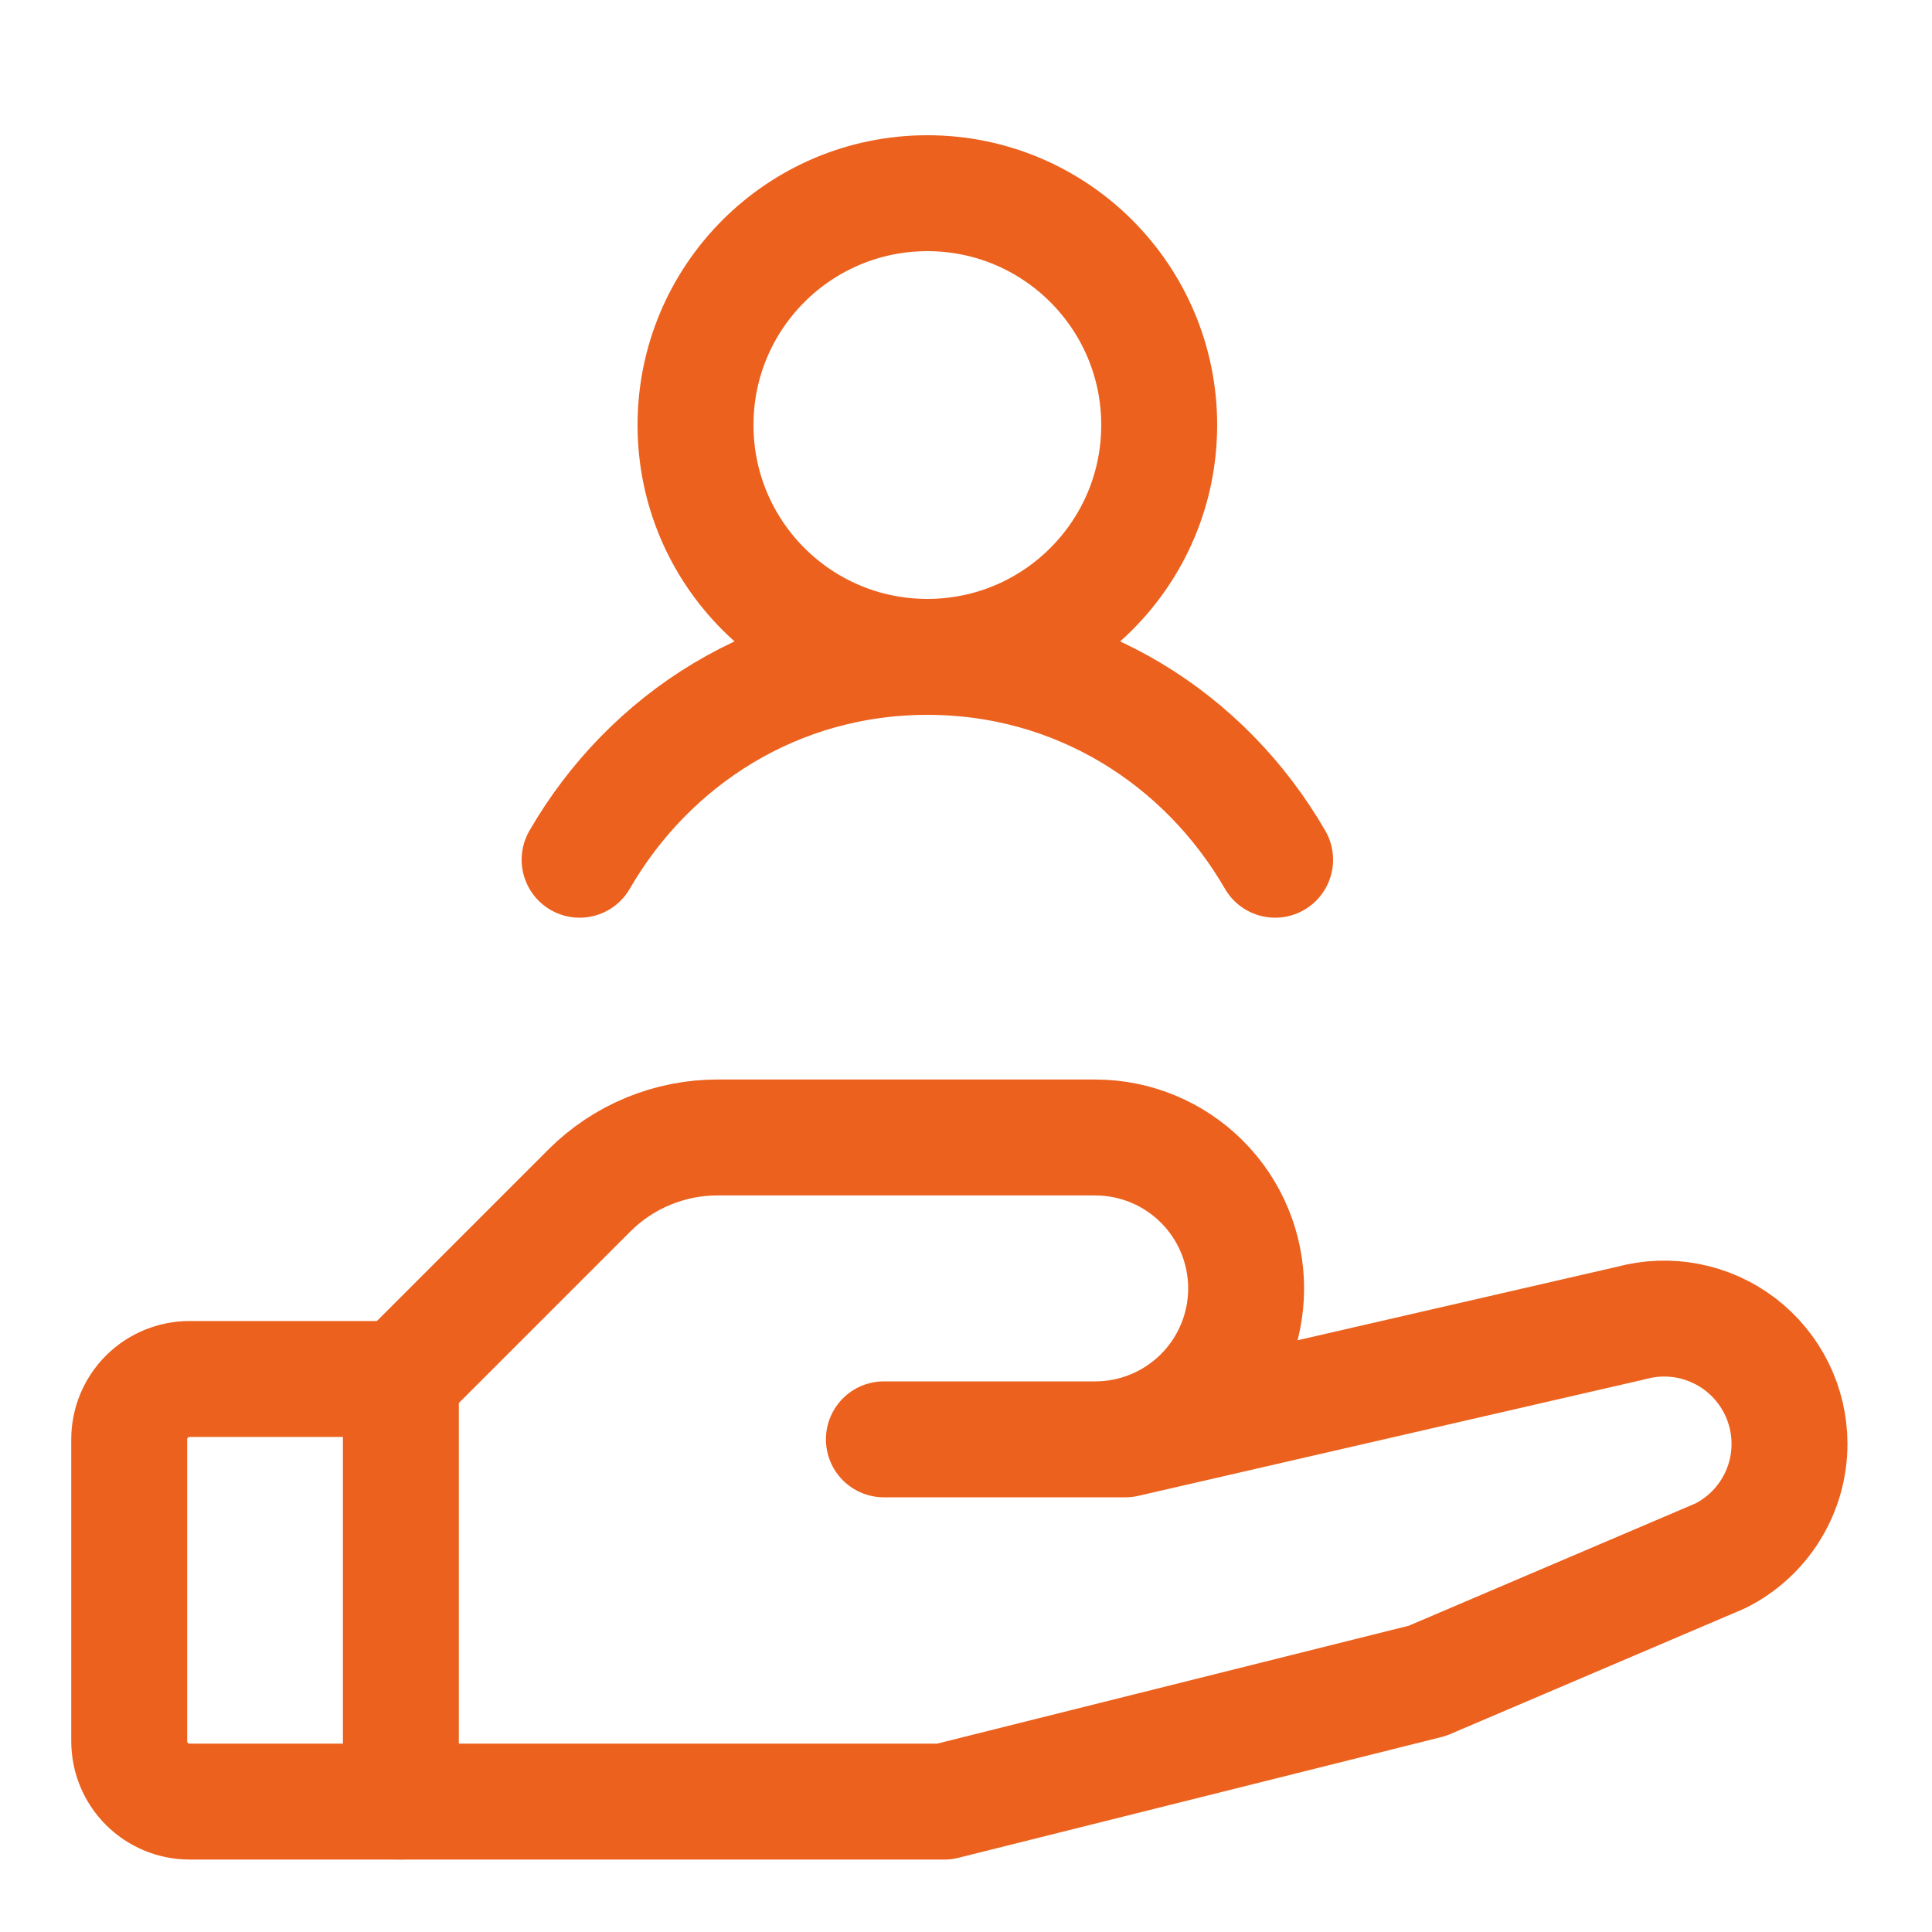
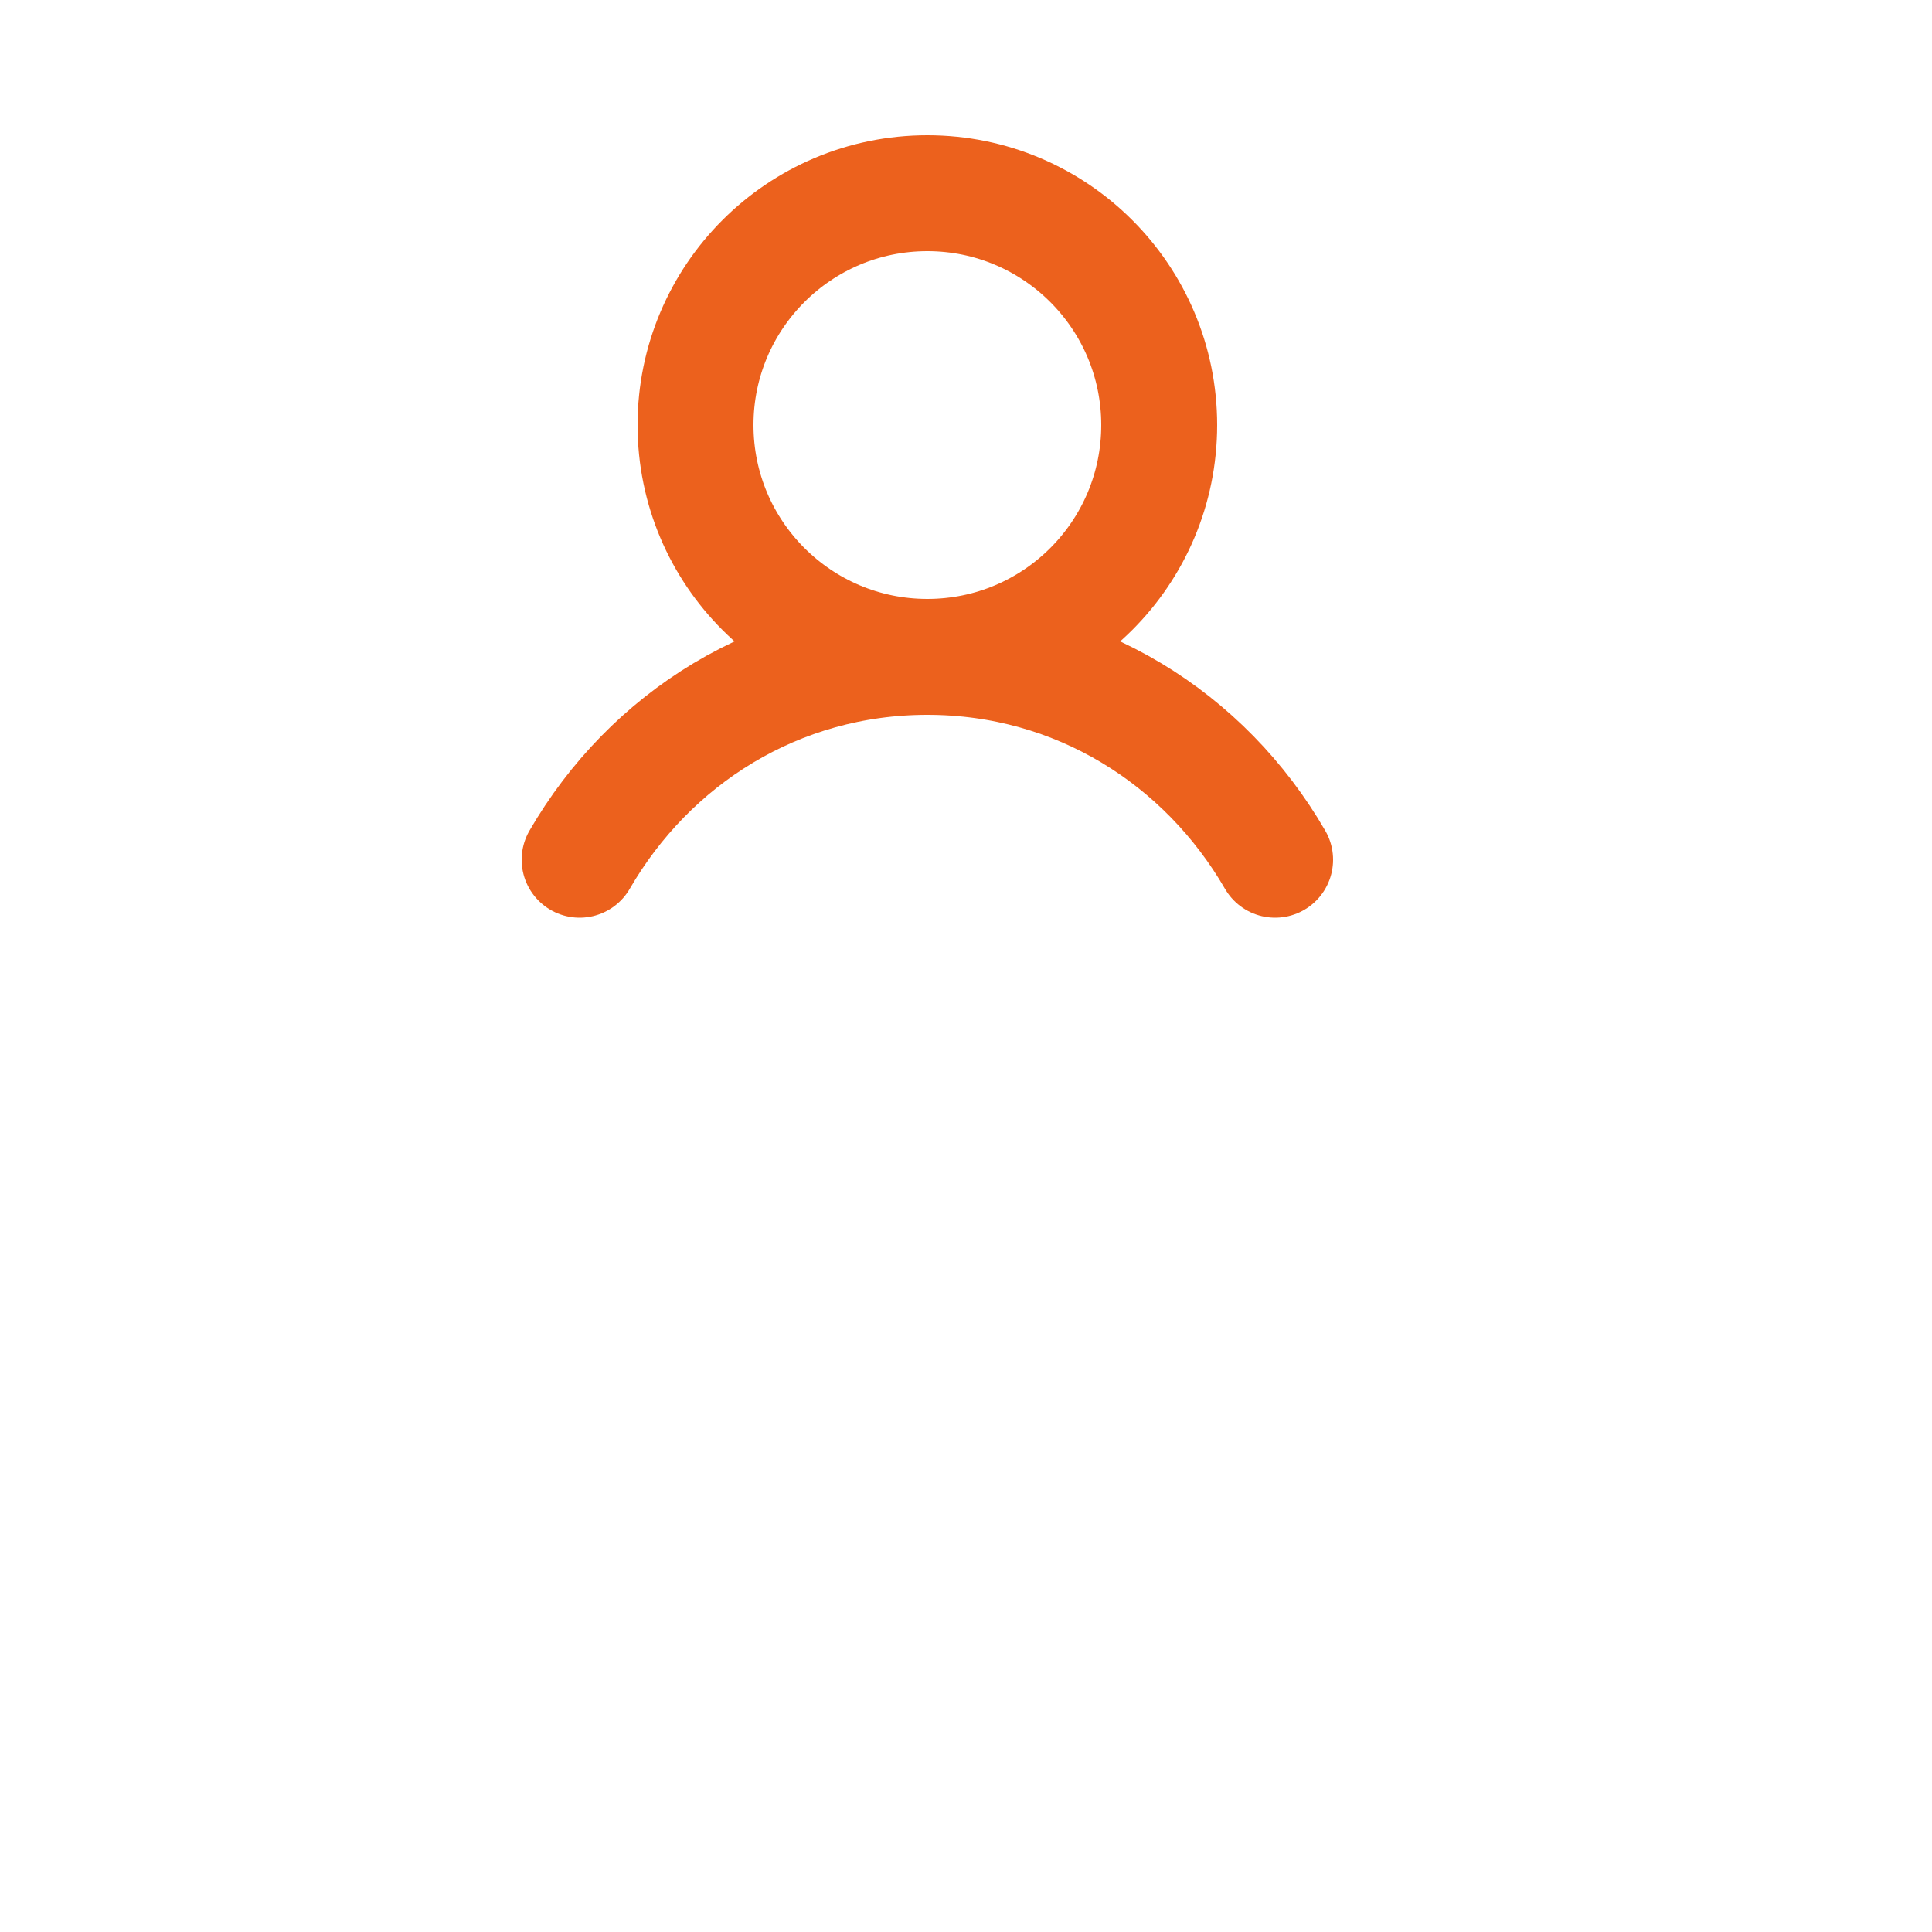
<svg xmlns="http://www.w3.org/2000/svg" width="50" height="50" viewBox="0 0 50 50" fill="none">
  <g clip-path="url(#clip0_4132_1821)">
-     <path d="M10.375 46.625H4.906C4.492 46.625 4.094 46.46 3.801 46.167C3.508 45.874 3.344 45.477 3.344 45.062V37.25C3.344 36.836 3.508 36.438 3.801 36.145C4.094 35.852 4.492 35.688 4.906 35.688H10.375" stroke="#EC611D" stroke-width="3" stroke-linecap="round" stroke-linejoin="round" />
-     <path d="M22.875 37.25H29.125L42.211 34.24C42.692 34.108 43.197 34.089 43.687 34.184C44.176 34.279 44.638 34.486 45.035 34.788C45.431 35.091 45.753 35.481 45.975 35.928C46.196 36.374 46.312 36.866 46.312 37.365C46.313 37.968 46.145 38.558 45.828 39.07C45.512 39.583 45.058 39.997 44.52 40.266L36.938 43.5L24.438 46.625H10.375V35.688L15.258 30.805C15.694 30.37 16.212 30.025 16.782 29.791C17.352 29.556 17.962 29.436 18.578 29.438H28.344C29.38 29.438 30.373 29.849 31.106 30.582C31.838 31.314 32.25 32.308 32.25 33.344C32.25 34.38 31.838 35.373 31.106 36.106C30.373 36.839 29.38 37.25 28.344 37.25H22.875Z" stroke="#EC611D" stroke-width="3" stroke-linecap="round" stroke-linejoin="round" />
    <path d="M24 17C27.314 17 30 14.314 30 11C30 7.686 27.314 5 24 5C20.686 5 18 7.686 18 11C18 14.314 20.686 17 24 17Z" stroke="#EC611D" stroke-width="3" stroke-linecap="round" stroke-linejoin="round" />
    <path d="M15 22.25C16.816 19.112 20.114 17 24 17C27.886 17 31.184 19.112 33 22.25" stroke="#EC611D" stroke-width="3" stroke-linecap="round" stroke-linejoin="round" />
  </g>
  <defs>
    <clipPath id="clip0_4132_1821">
      <rect width="50" height="50" fill="white" />
    </clipPath>
  </defs>
</svg>